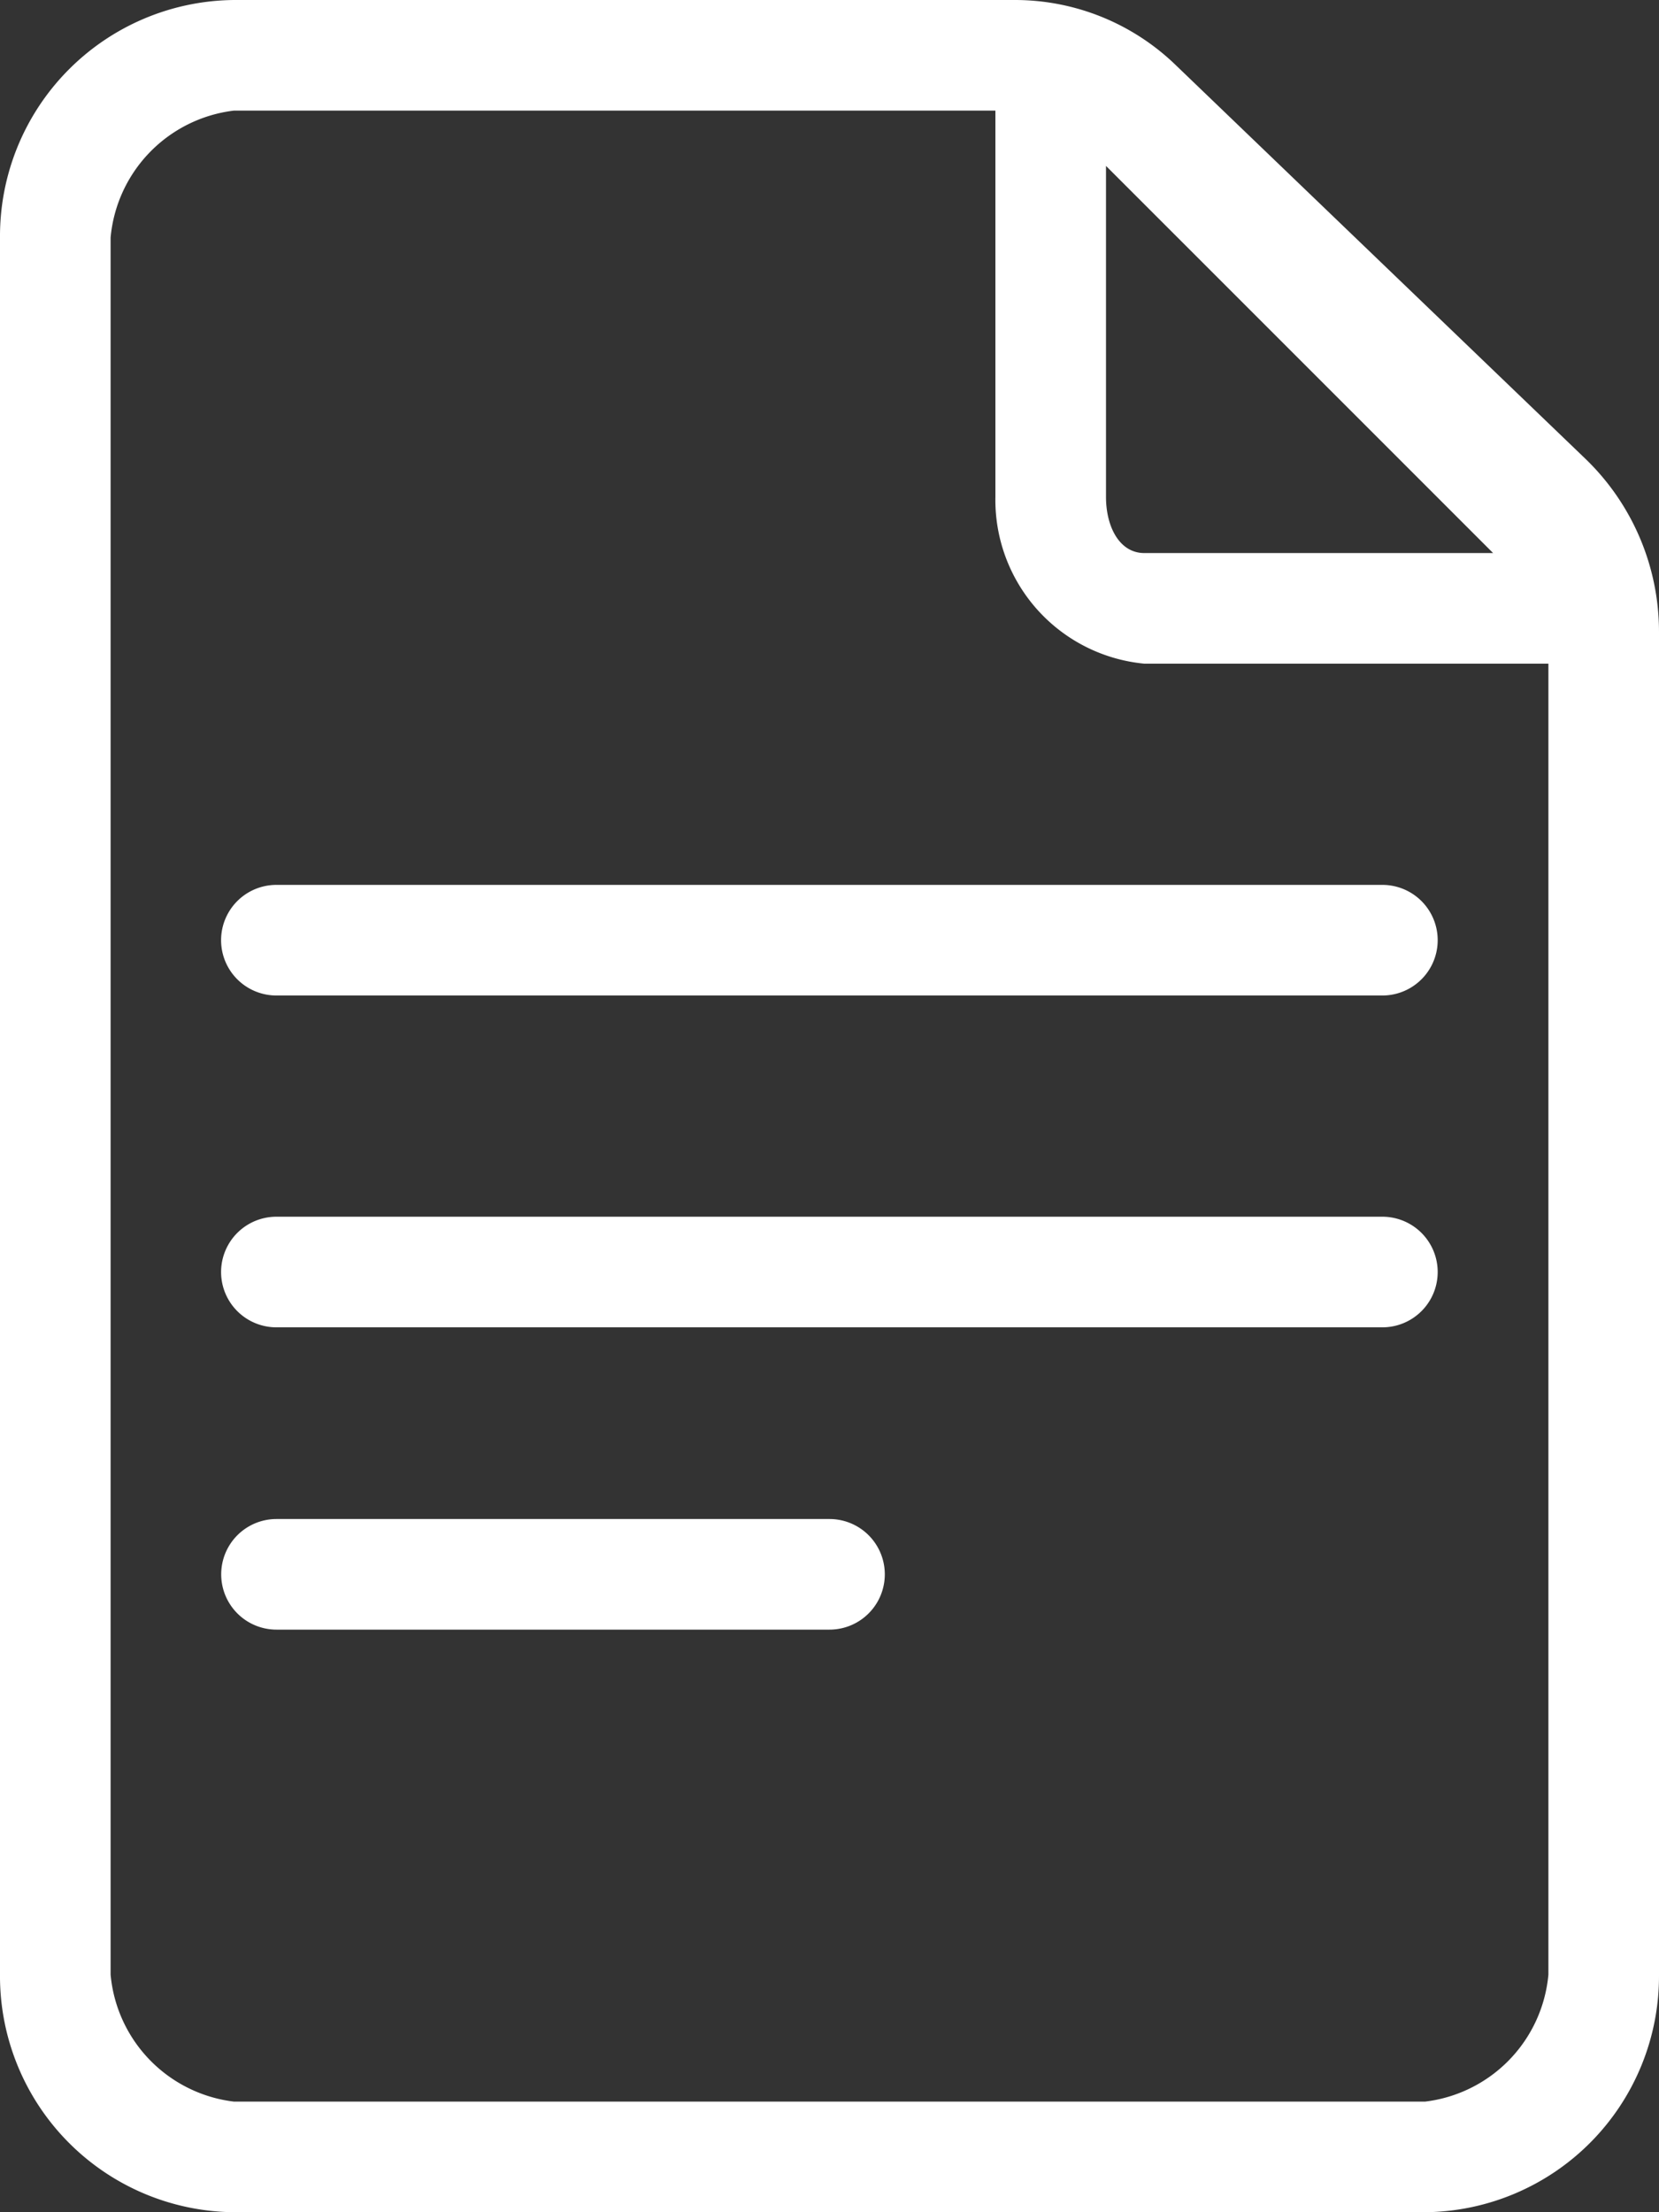
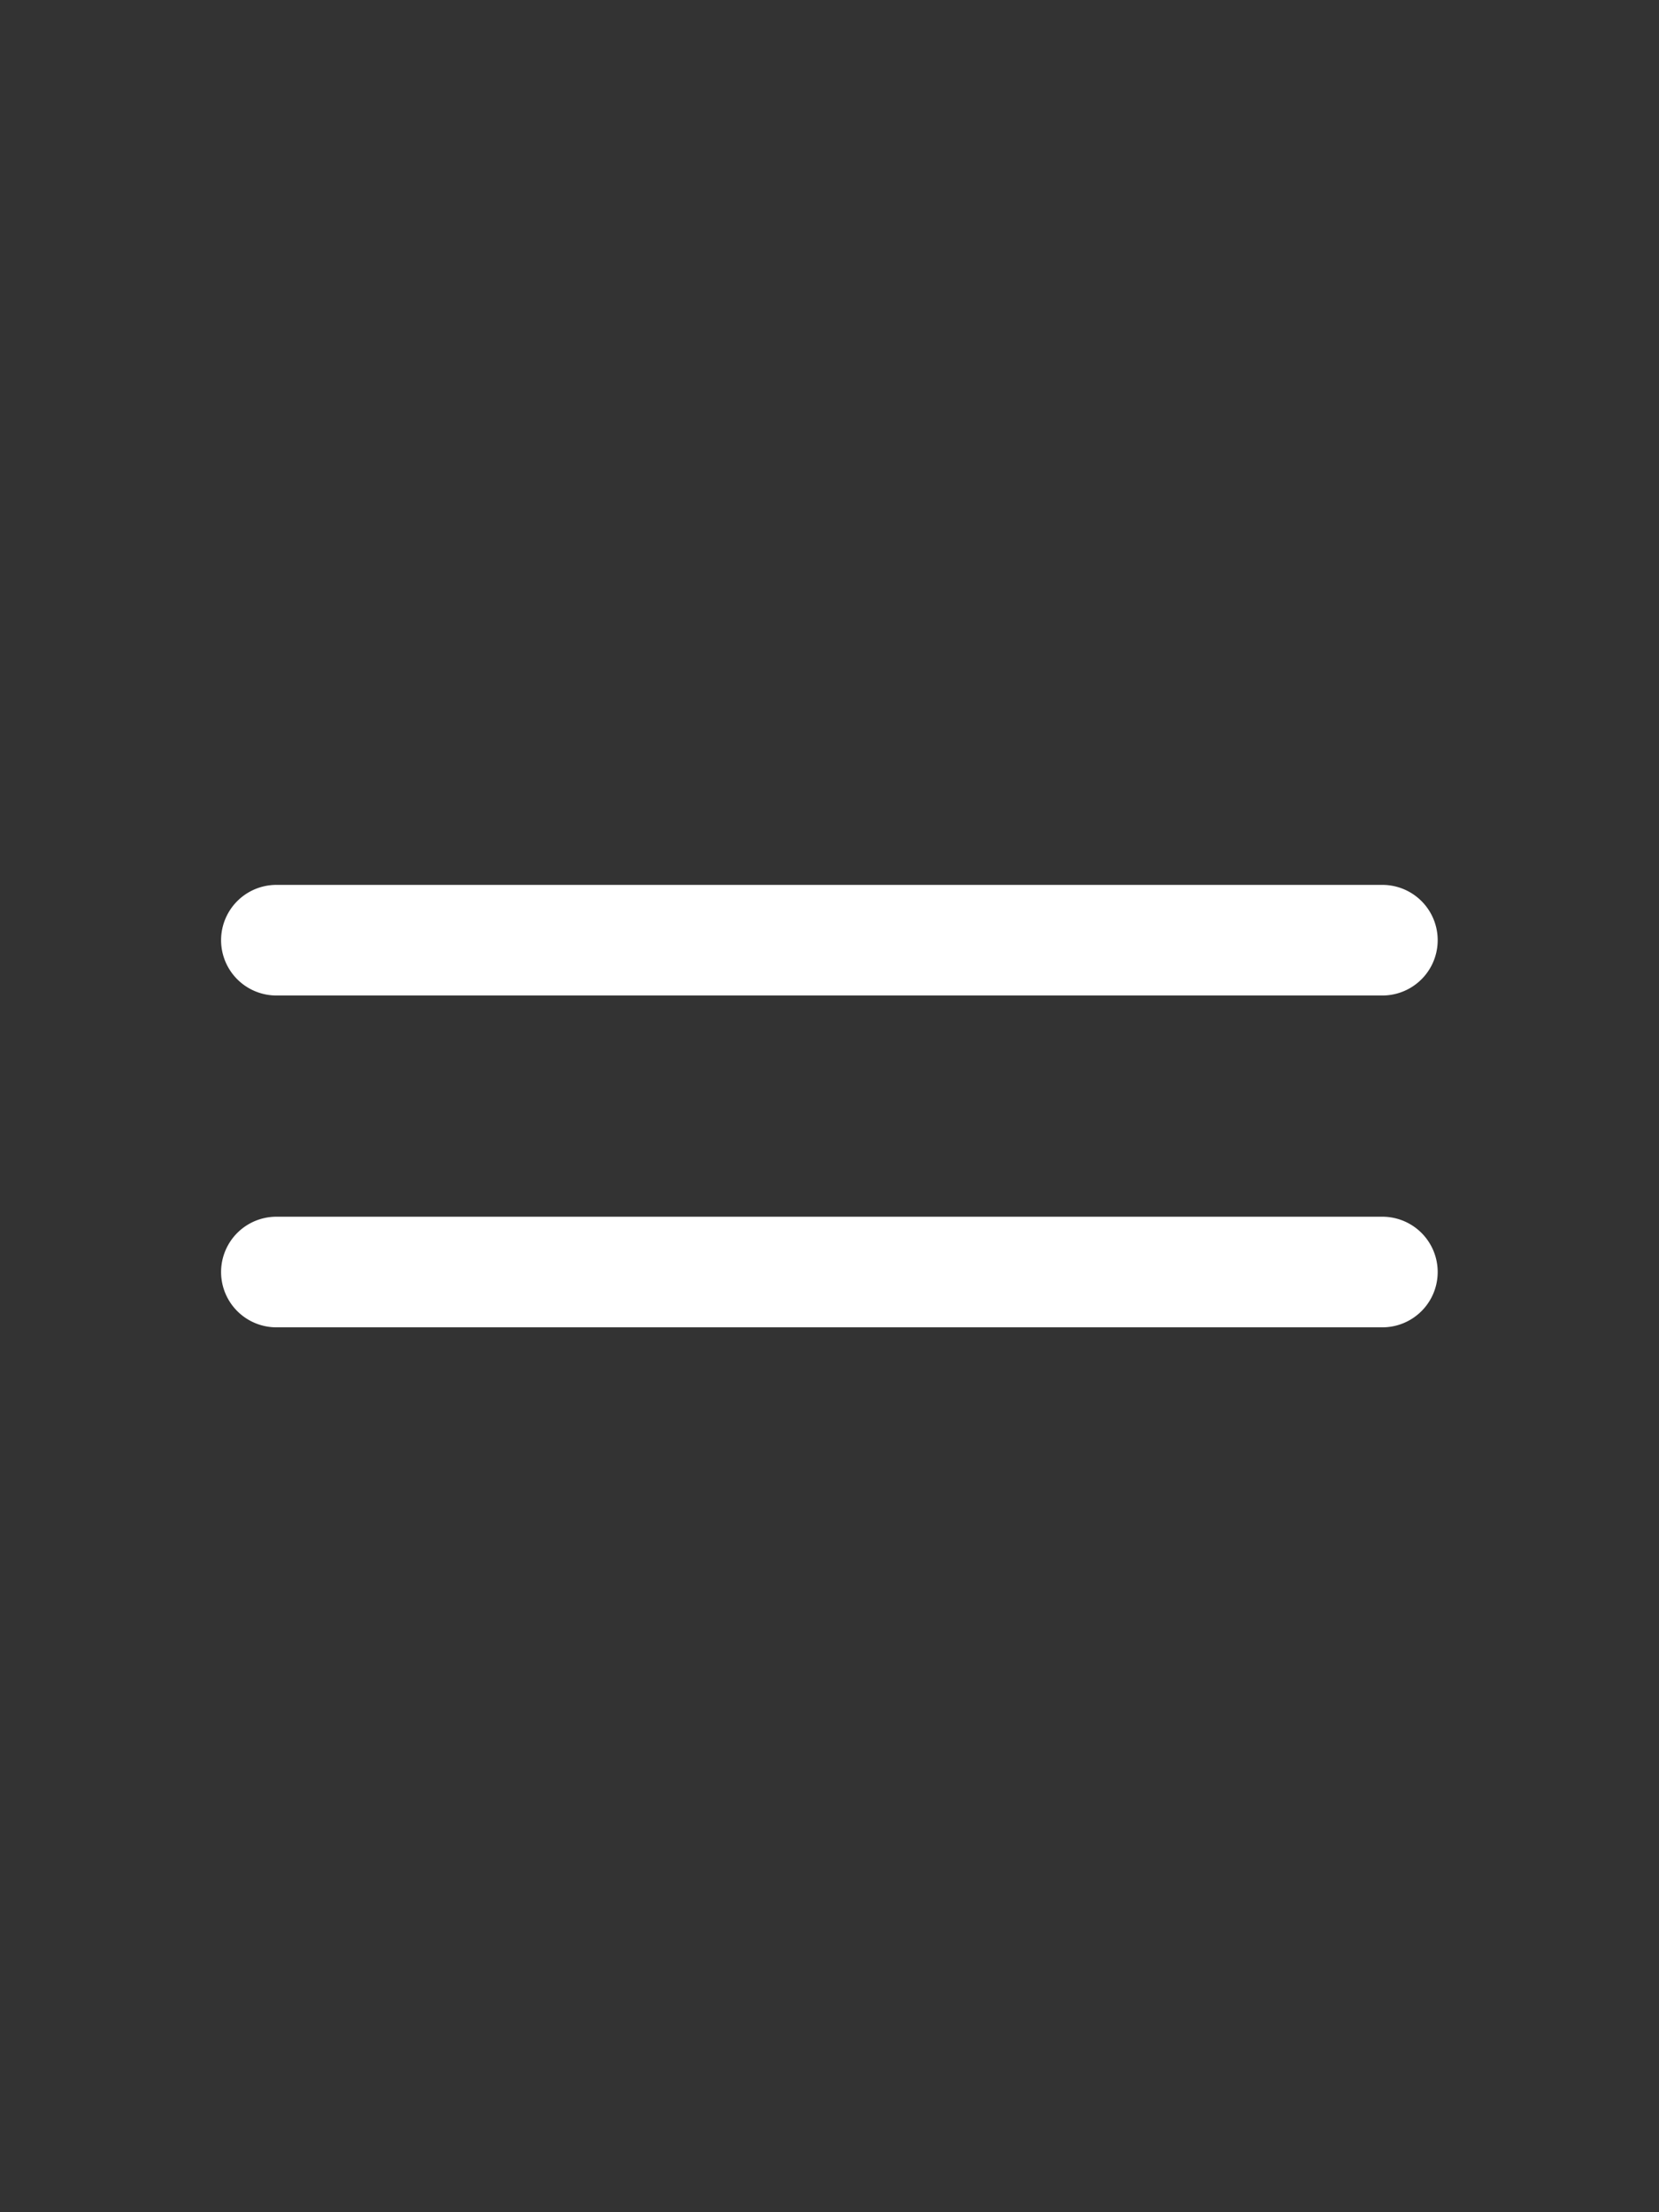
<svg xmlns="http://www.w3.org/2000/svg" width="15" height="20" viewBox="0 0 15 20">
  <rect x="0" y="0" width="15" height="20" fill="#333333" stroke="none" />
  <defs>
    <style>.a{fill:#fff;}</style>
  </defs>
  <g transform="translate(-61)">
-     <path class="a" d="M75.338,4.151,71.63.588A2.09,2.09,0,0,0,70.176,0H63.115A2.135,2.135,0,0,0,61,2.148v15.7A2.135,2.135,0,0,0,63.115,20H73.885A2.135,2.135,0,0,0,76,17.852V5.712a2.173,2.173,0,0,0-.662-1.561ZM74.5,5H71.346C71.124,5,71,4.766,71,4.492V1.5Zm-.615,14H63.115A1.272,1.272,0,0,1,62,17.852V2.148A1.272,1.272,0,0,1,63.115,1H70V4.492A1.487,1.487,0,0,0,71.346,6H75V17.852A1.272,1.272,0,0,1,73.885,19Z" transform="translate(0 0)" />
    <path class="a" d="M138.5,200h-10a.5.5,0,1,0,0,1h10a.5.5,0,0,0,0-1Z" transform="translate(-65.001 -192)" />
    <path class="a" d="M138.5,280h-10a.5.5,0,1,0,0,1h10a.5.5,0,0,0,0-1Z" transform="translate(-65.001 -269)" />
-     <path class="a" d="M133.235,360h-5a.5.5,0,1,0,0,1h5a.5.5,0,0,0,0-1Z" transform="translate(-64.735 -346.267)" />
  </g>
</svg>